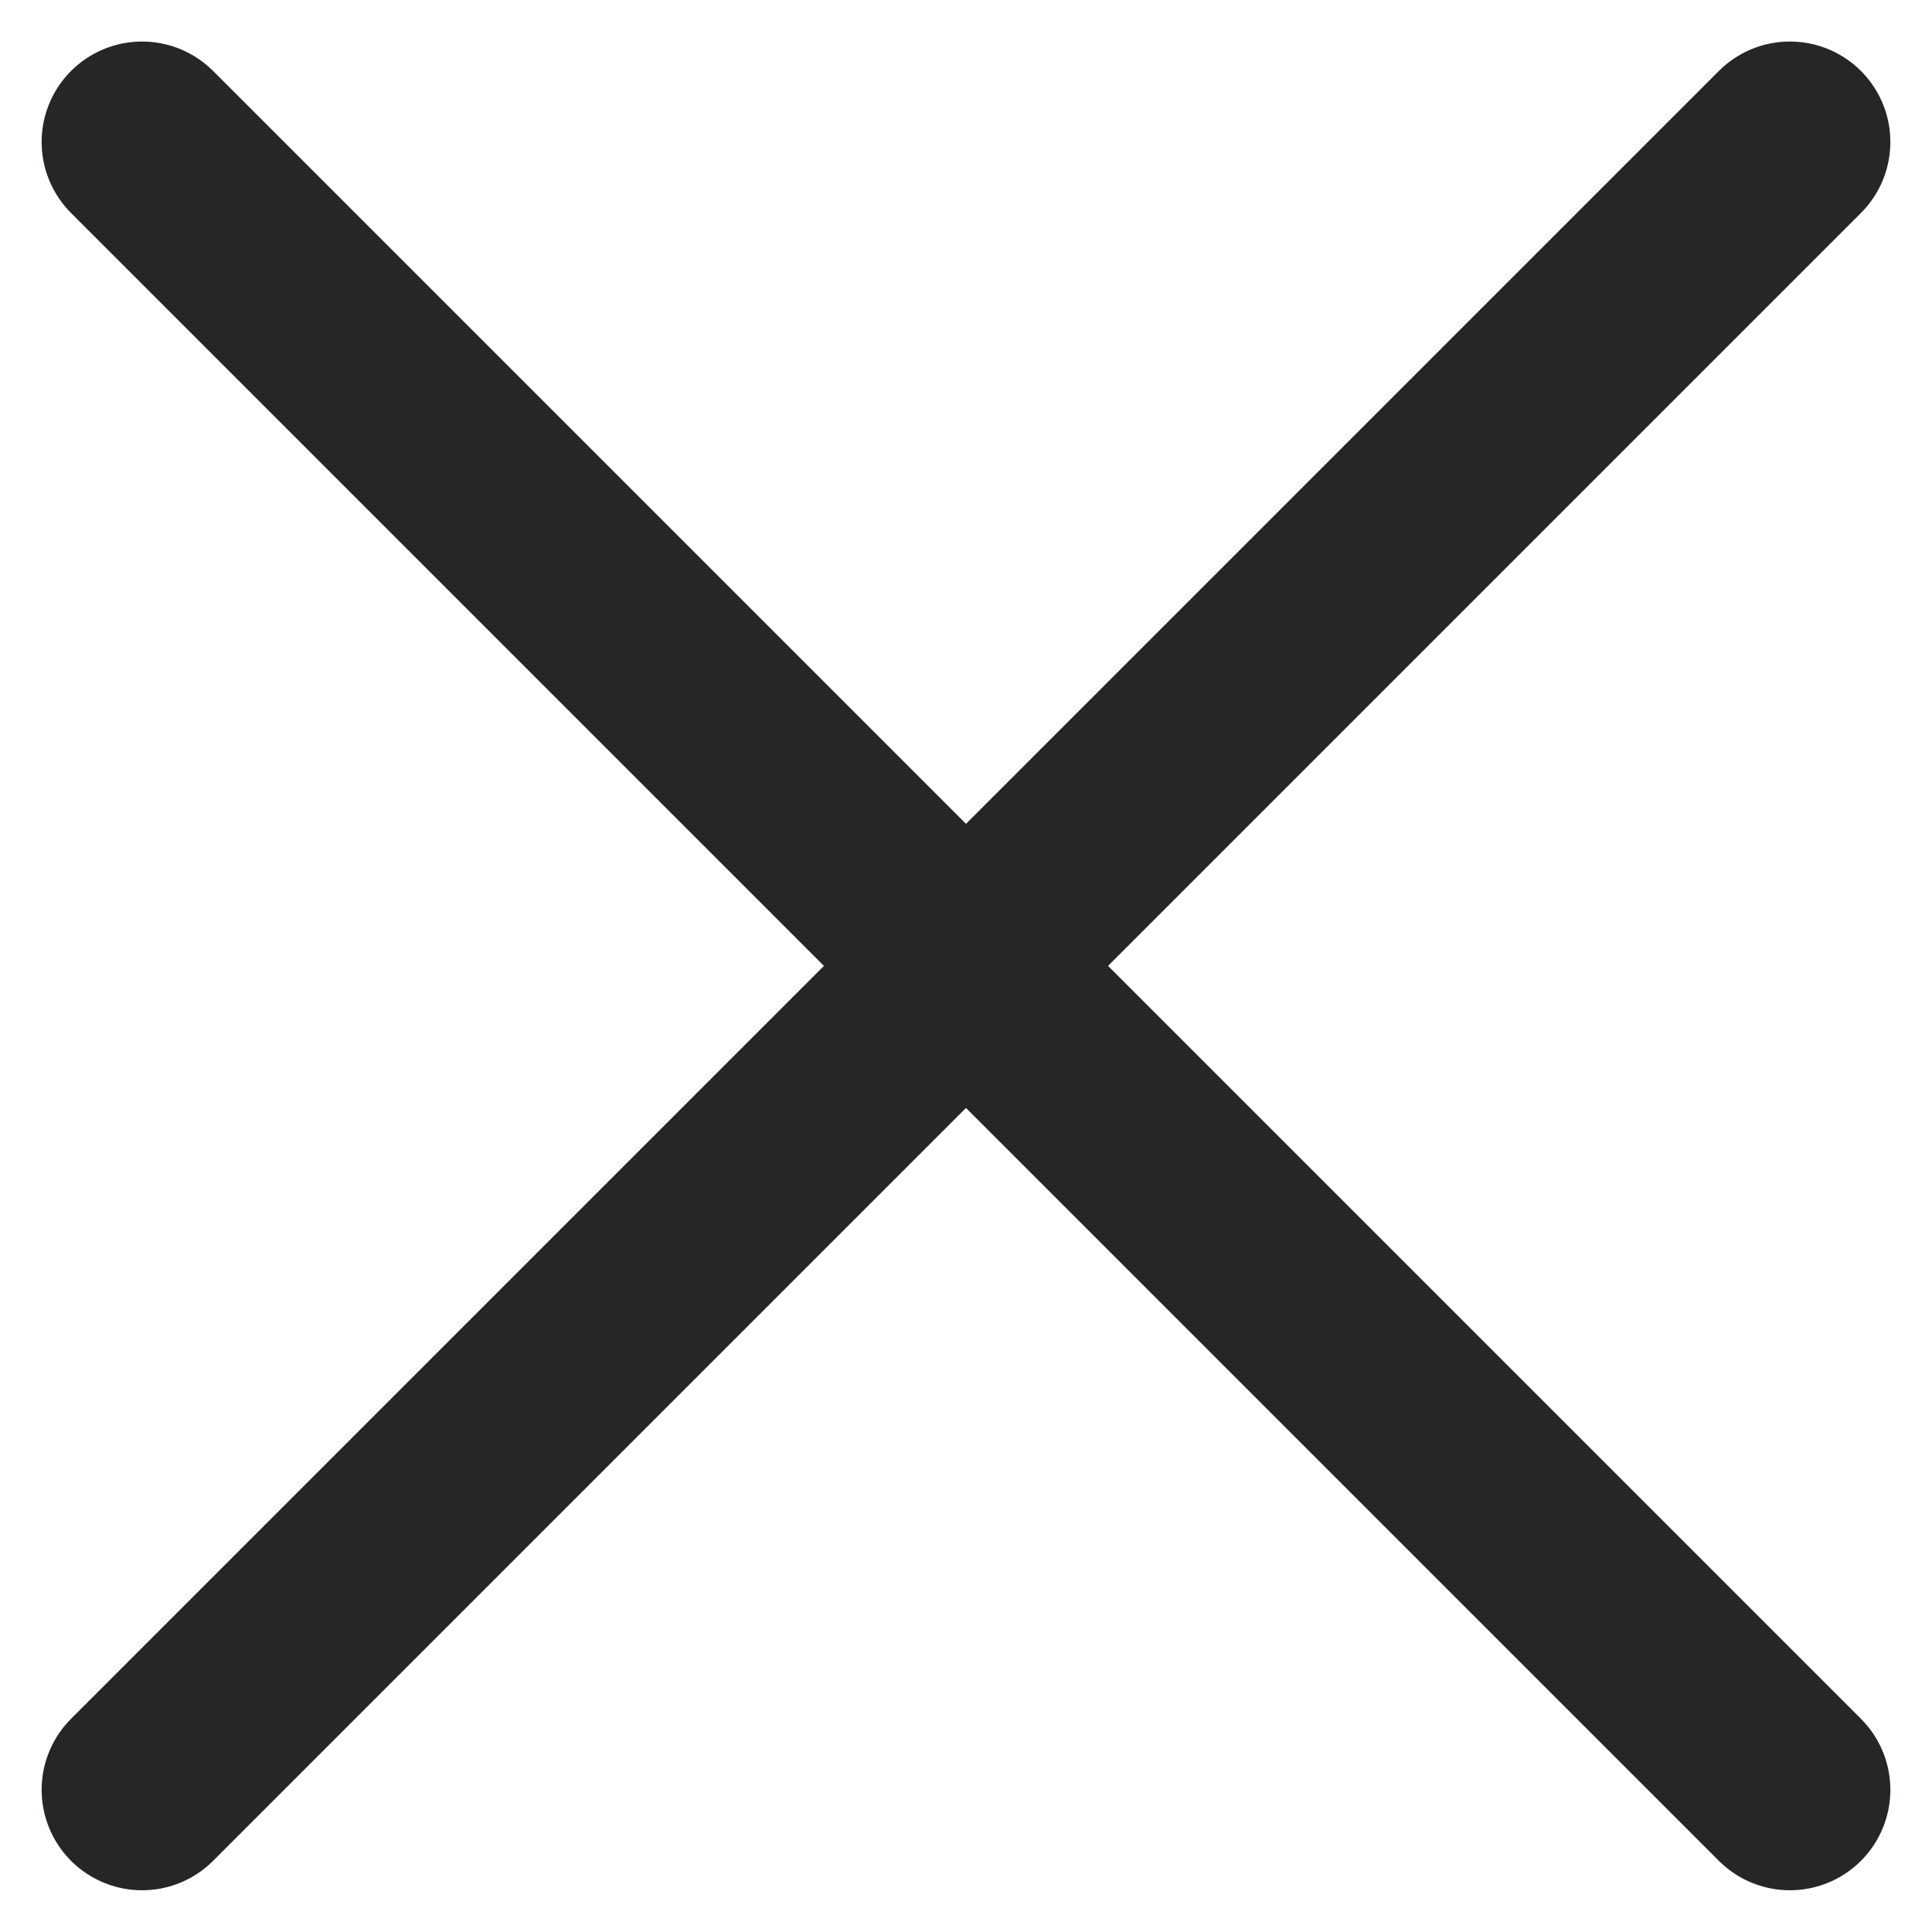
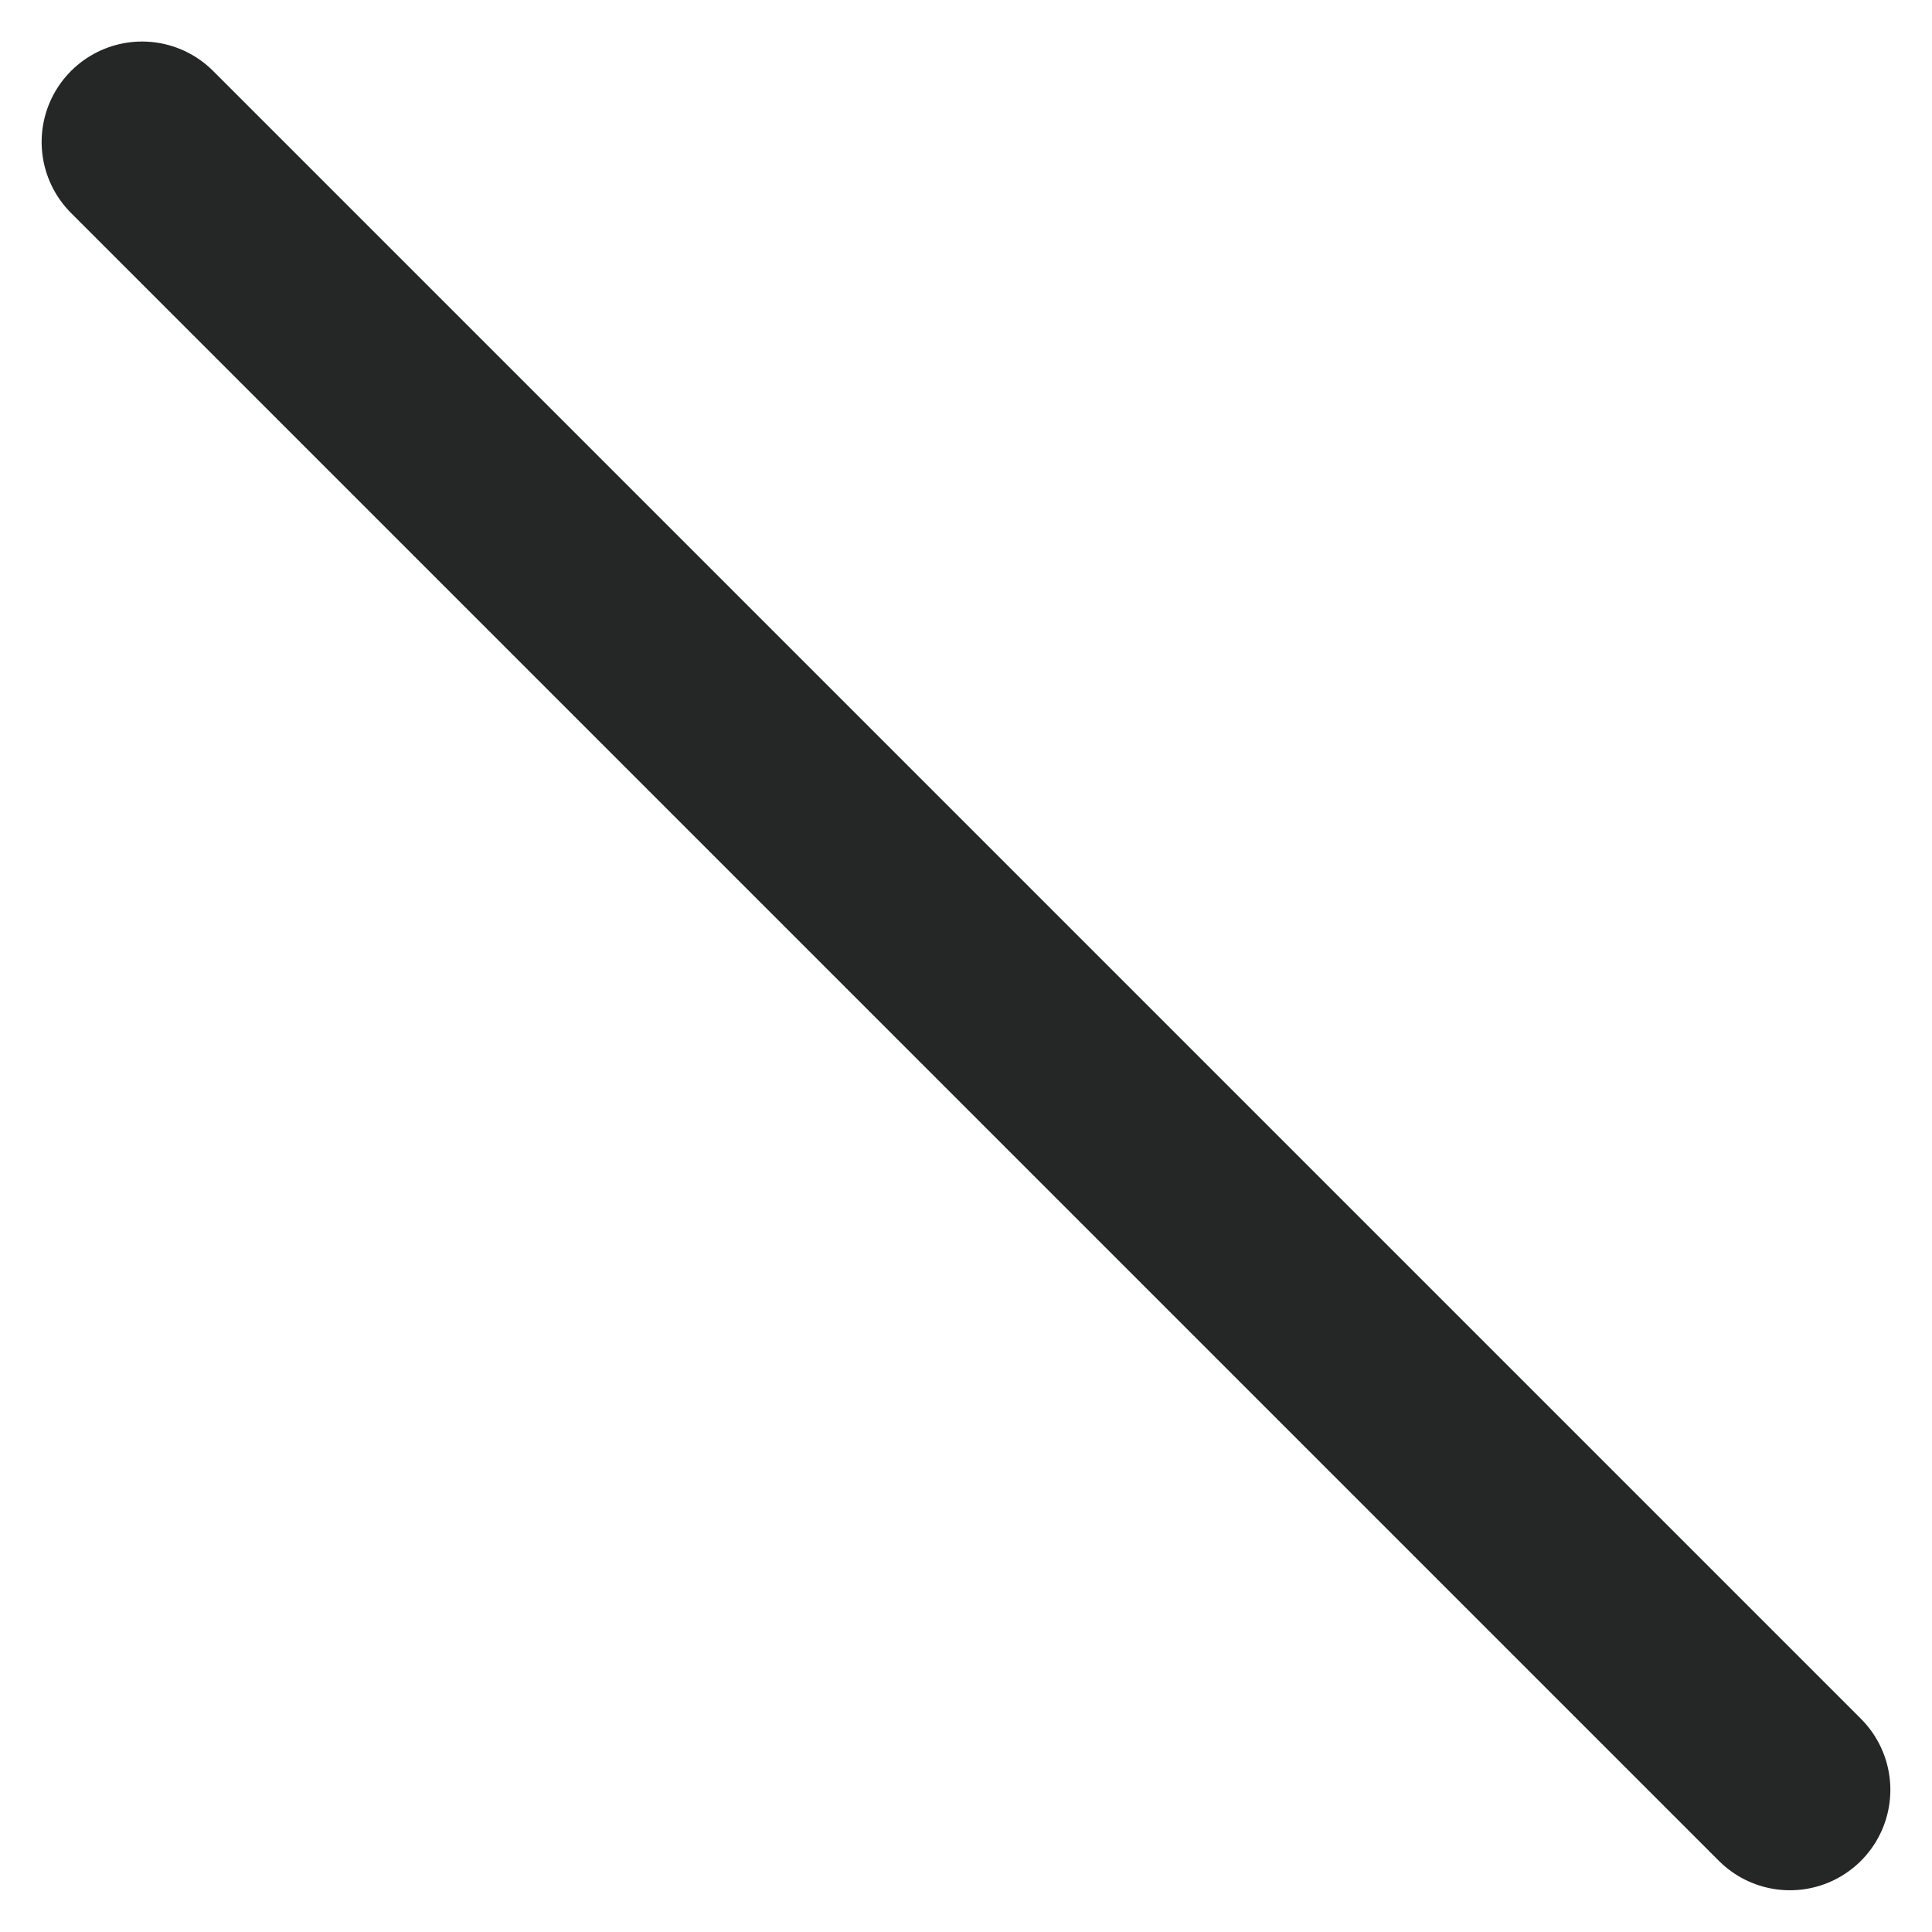
<svg xmlns="http://www.w3.org/2000/svg" width="19.234" height="19.234" viewBox="0 0 19.234 19.234">
  <g id="Group_1468" data-name="Group 1468" transform="translate(9.617 -6.789) rotate(45)">
    <g id="Group_183" data-name="Group 183" transform="translate(11.6 0) rotate(45)">
-       <line id="Line_4" data-name="Line 4" x2="16.405" y2="16.405" transform="translate(0 0)" fill="none" stroke="#252626" stroke-linecap="round" stroke-width="2" />
      <line id="Line_7" data-name="Line 7" x1="16.405" y2="16.405" transform="translate(0 0)" fill="none" stroke="#252626" stroke-linecap="round" stroke-width="2" />
    </g>
  </g>
</svg>